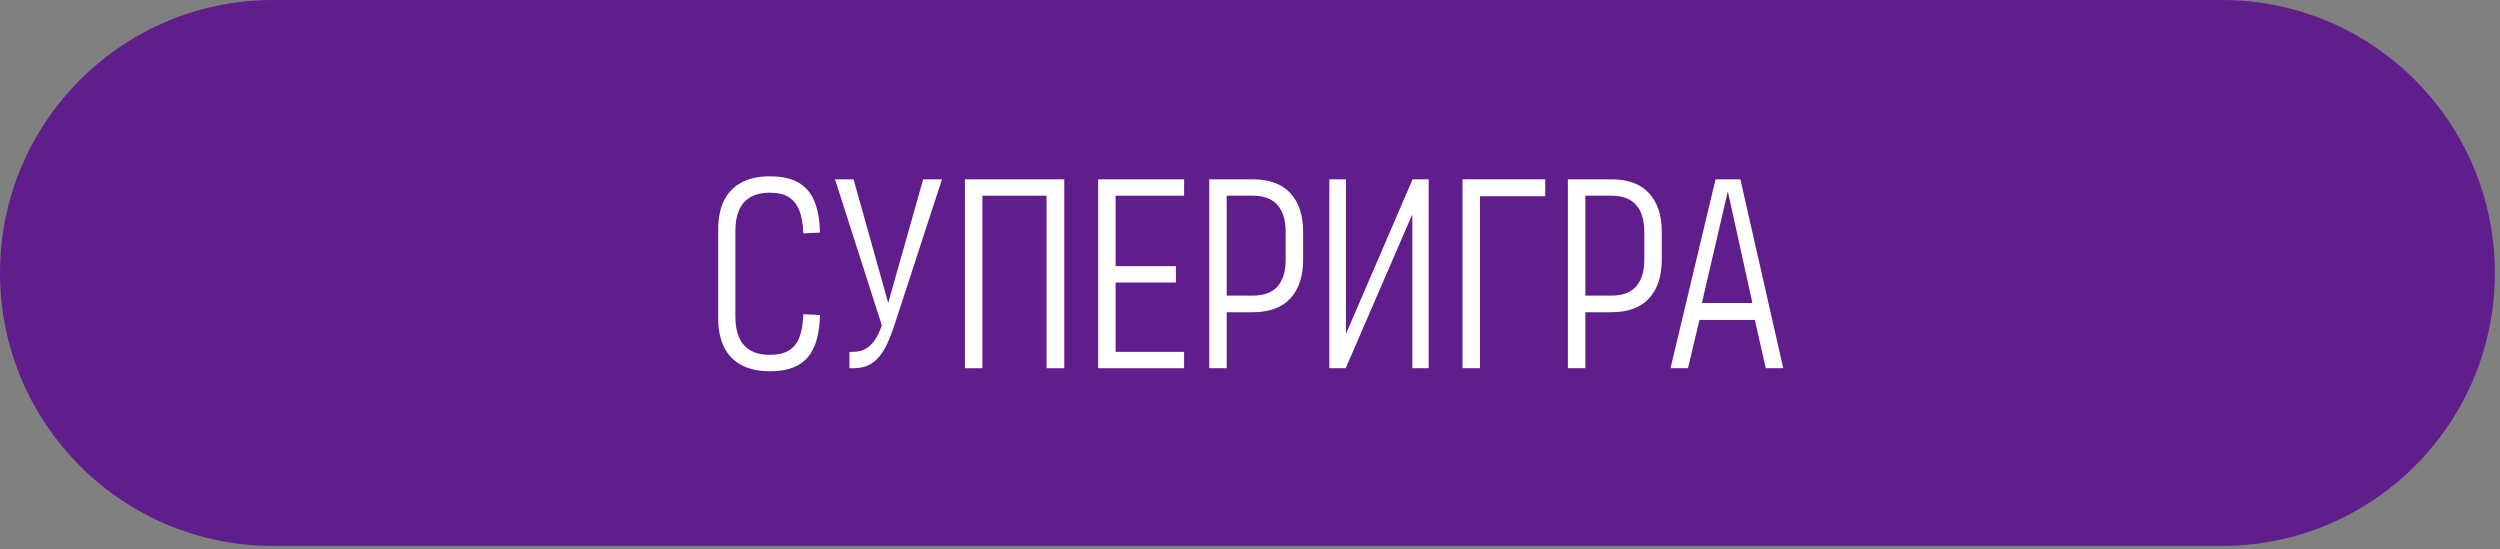
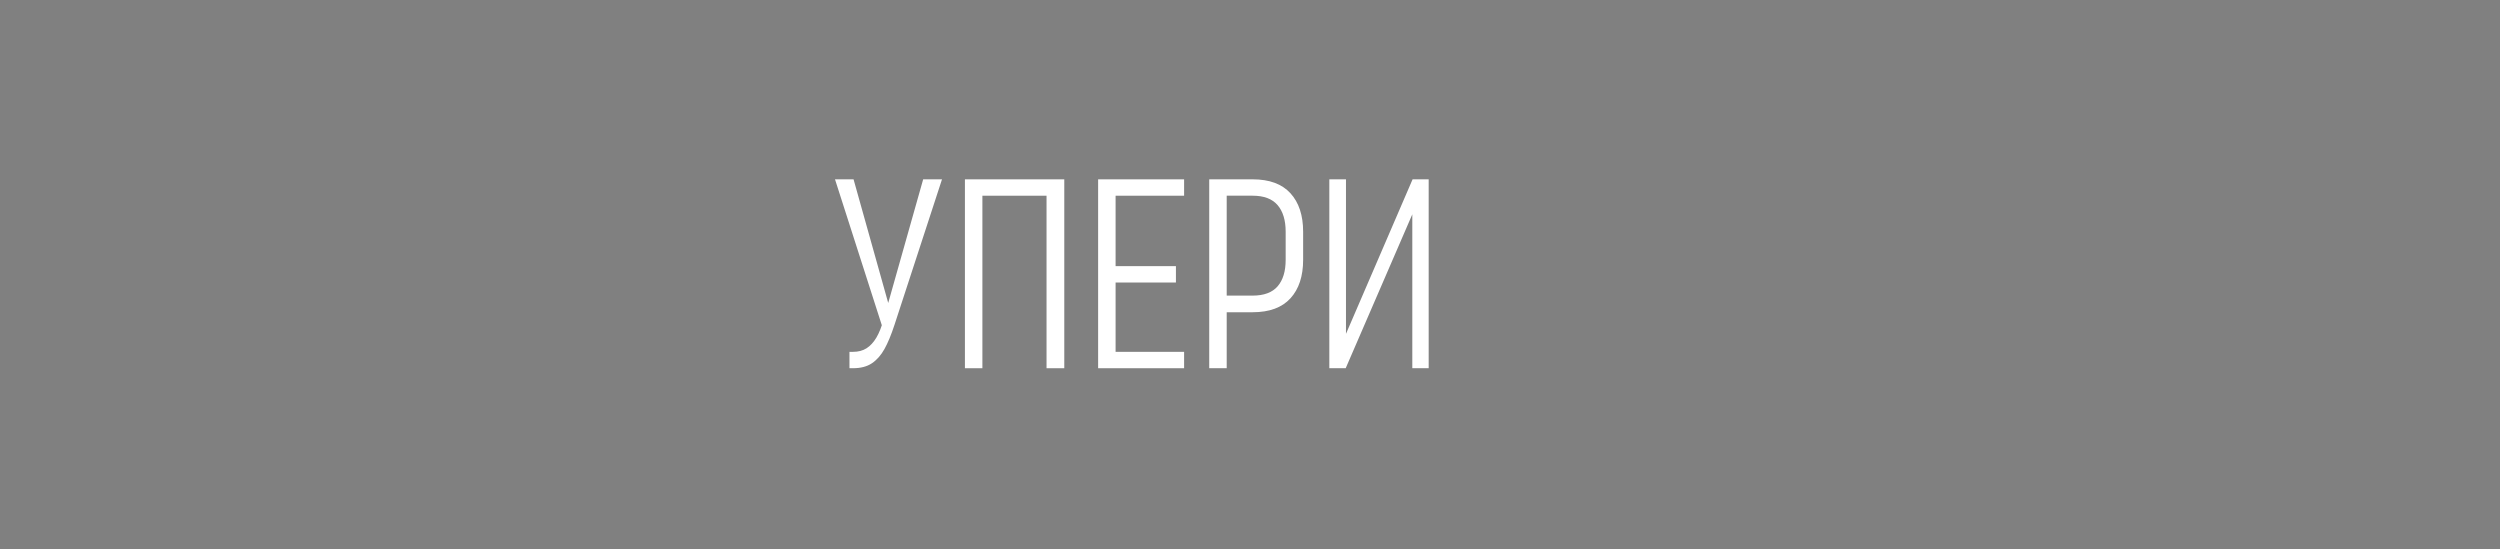
<svg xmlns="http://www.w3.org/2000/svg" width="182" height="40" viewBox="0 0 182 40" fill="none">
  <rect x="0" y="0" width="182" height="40" fill="#808080" stroke="none" />
-   <path d="M161.755 0H19.872C8.897 0 0 8.897 0 19.872C0 30.846 8.897 39.743 19.872 39.743H161.755C172.73 39.743 181.626 30.846 181.626 19.872C181.626 8.897 172.73 0 161.755 0Z" fill="#5F1E8C" />
-   <path d="M58.176 15.291C57.997 14.861 57.739 14.543 57.401 14.337C57.063 14.132 56.616 14.029 56.06 14.029H56.04C55.457 14.029 54.979 14.142 54.609 14.367C54.238 14.593 53.967 14.91 53.794 15.321C53.622 15.732 53.536 16.222 53.536 16.791V23.071C53.536 23.64 53.622 24.131 53.794 24.541C53.967 24.952 54.238 25.27 54.609 25.495C54.98 25.721 55.457 25.833 56.04 25.833H56.06C56.629 25.833 57.086 25.727 57.431 25.515C57.775 25.304 58.03 24.985 58.196 24.562C58.361 24.137 58.458 23.575 58.484 22.872L59.696 22.933C59.669 23.886 59.527 24.661 59.269 25.257C59.011 25.853 58.62 26.297 58.097 26.589C57.573 26.88 56.894 27.026 56.06 27.026H56.04C55.205 27.026 54.506 26.87 53.943 26.559C53.38 26.248 52.963 25.804 52.691 25.228C52.42 24.651 52.284 23.966 52.284 23.171V16.694C52.284 15.899 52.42 15.213 52.691 14.637C52.963 14.06 53.38 13.617 53.943 13.305C54.506 12.994 55.205 12.838 56.04 12.838H56.06C56.908 12.838 57.593 12.987 58.117 13.286C58.64 13.584 59.027 14.031 59.279 14.627C59.531 15.222 59.67 15.991 59.696 16.931L58.484 16.991C58.457 16.289 58.355 15.723 58.176 15.293V15.291Z" fill="white" />
  <path d="M60.788 13.056H62.139L64.902 22.912L64.782 23.707H64.206L60.788 13.056ZM61.841 25.614H62.1C62.484 25.614 62.812 25.528 63.083 25.355C63.355 25.184 63.593 24.926 63.799 24.581C64.004 24.236 64.18 23.793 64.325 23.249L67.207 13.055H68.578L65.12 23.646C64.882 24.375 64.637 24.965 64.385 25.415C64.133 25.866 63.829 26.209 63.471 26.448C63.113 26.688 62.656 26.806 62.1 26.806H61.841V25.614Z" fill="white" />
  <path d="M77.48 26.807H76.188V14.248H71.518V26.807H70.246V13.056H77.48V26.807Z" fill="white" />
  <path d="M86.203 14.248H81.215V19.375H85.607V20.567H81.215V25.614H86.203V26.807H79.944V13.056H86.203V14.248Z" fill="white" />
  <path d="M88.966 21.52H91.192C92.013 21.52 92.619 21.295 93.01 20.845C93.401 20.394 93.596 19.752 93.596 18.917V16.87C93.596 16.036 93.401 15.39 93.01 14.933C92.619 14.476 92.013 14.247 91.192 14.247H88.926L89.304 13.87V26.806H88.032V13.055H91.192C92.41 13.055 93.328 13.393 93.944 14.068C94.56 14.744 94.868 15.678 94.868 16.87V18.916C94.868 20.109 94.56 21.043 93.944 21.718C93.328 22.394 92.41 22.731 91.192 22.731H88.966V21.519V21.52Z" fill="white" />
  <path d="M104.008 26.807H102.816V15.261L102.955 15.281L97.967 26.806H96.775V13.055H97.987V24.6L97.868 24.581L102.836 13.056H104.008V26.807Z" fill="white" />
-   <path d="M112.493 14.287H107.744V26.806H106.472V13.055H112.493V14.287Z" fill="white" />
-   <path d="M115.075 21.52H117.301C118.122 21.52 118.728 21.295 119.119 20.845C119.51 20.394 119.705 19.752 119.705 18.917V16.87C119.705 16.036 119.51 15.39 119.119 14.933C118.728 14.476 118.122 14.247 117.301 14.247H115.036L115.413 13.87V26.806H114.141V13.055H117.301C118.52 13.055 119.437 13.393 120.053 14.068C120.669 14.744 120.977 15.678 120.977 16.87V18.916C120.977 20.109 120.669 21.043 120.053 21.718C119.437 22.394 118.52 22.731 117.301 22.731H115.075V21.519V21.52Z" fill="white" />
-   <path d="M128.548 26.807L127.753 23.29H123.719L122.885 26.807H121.613L124.892 13.056H126.7L129.82 26.807H128.548ZM123.898 22.058H127.574L125.786 13.929L123.898 22.058Z" fill="white" />
</svg>